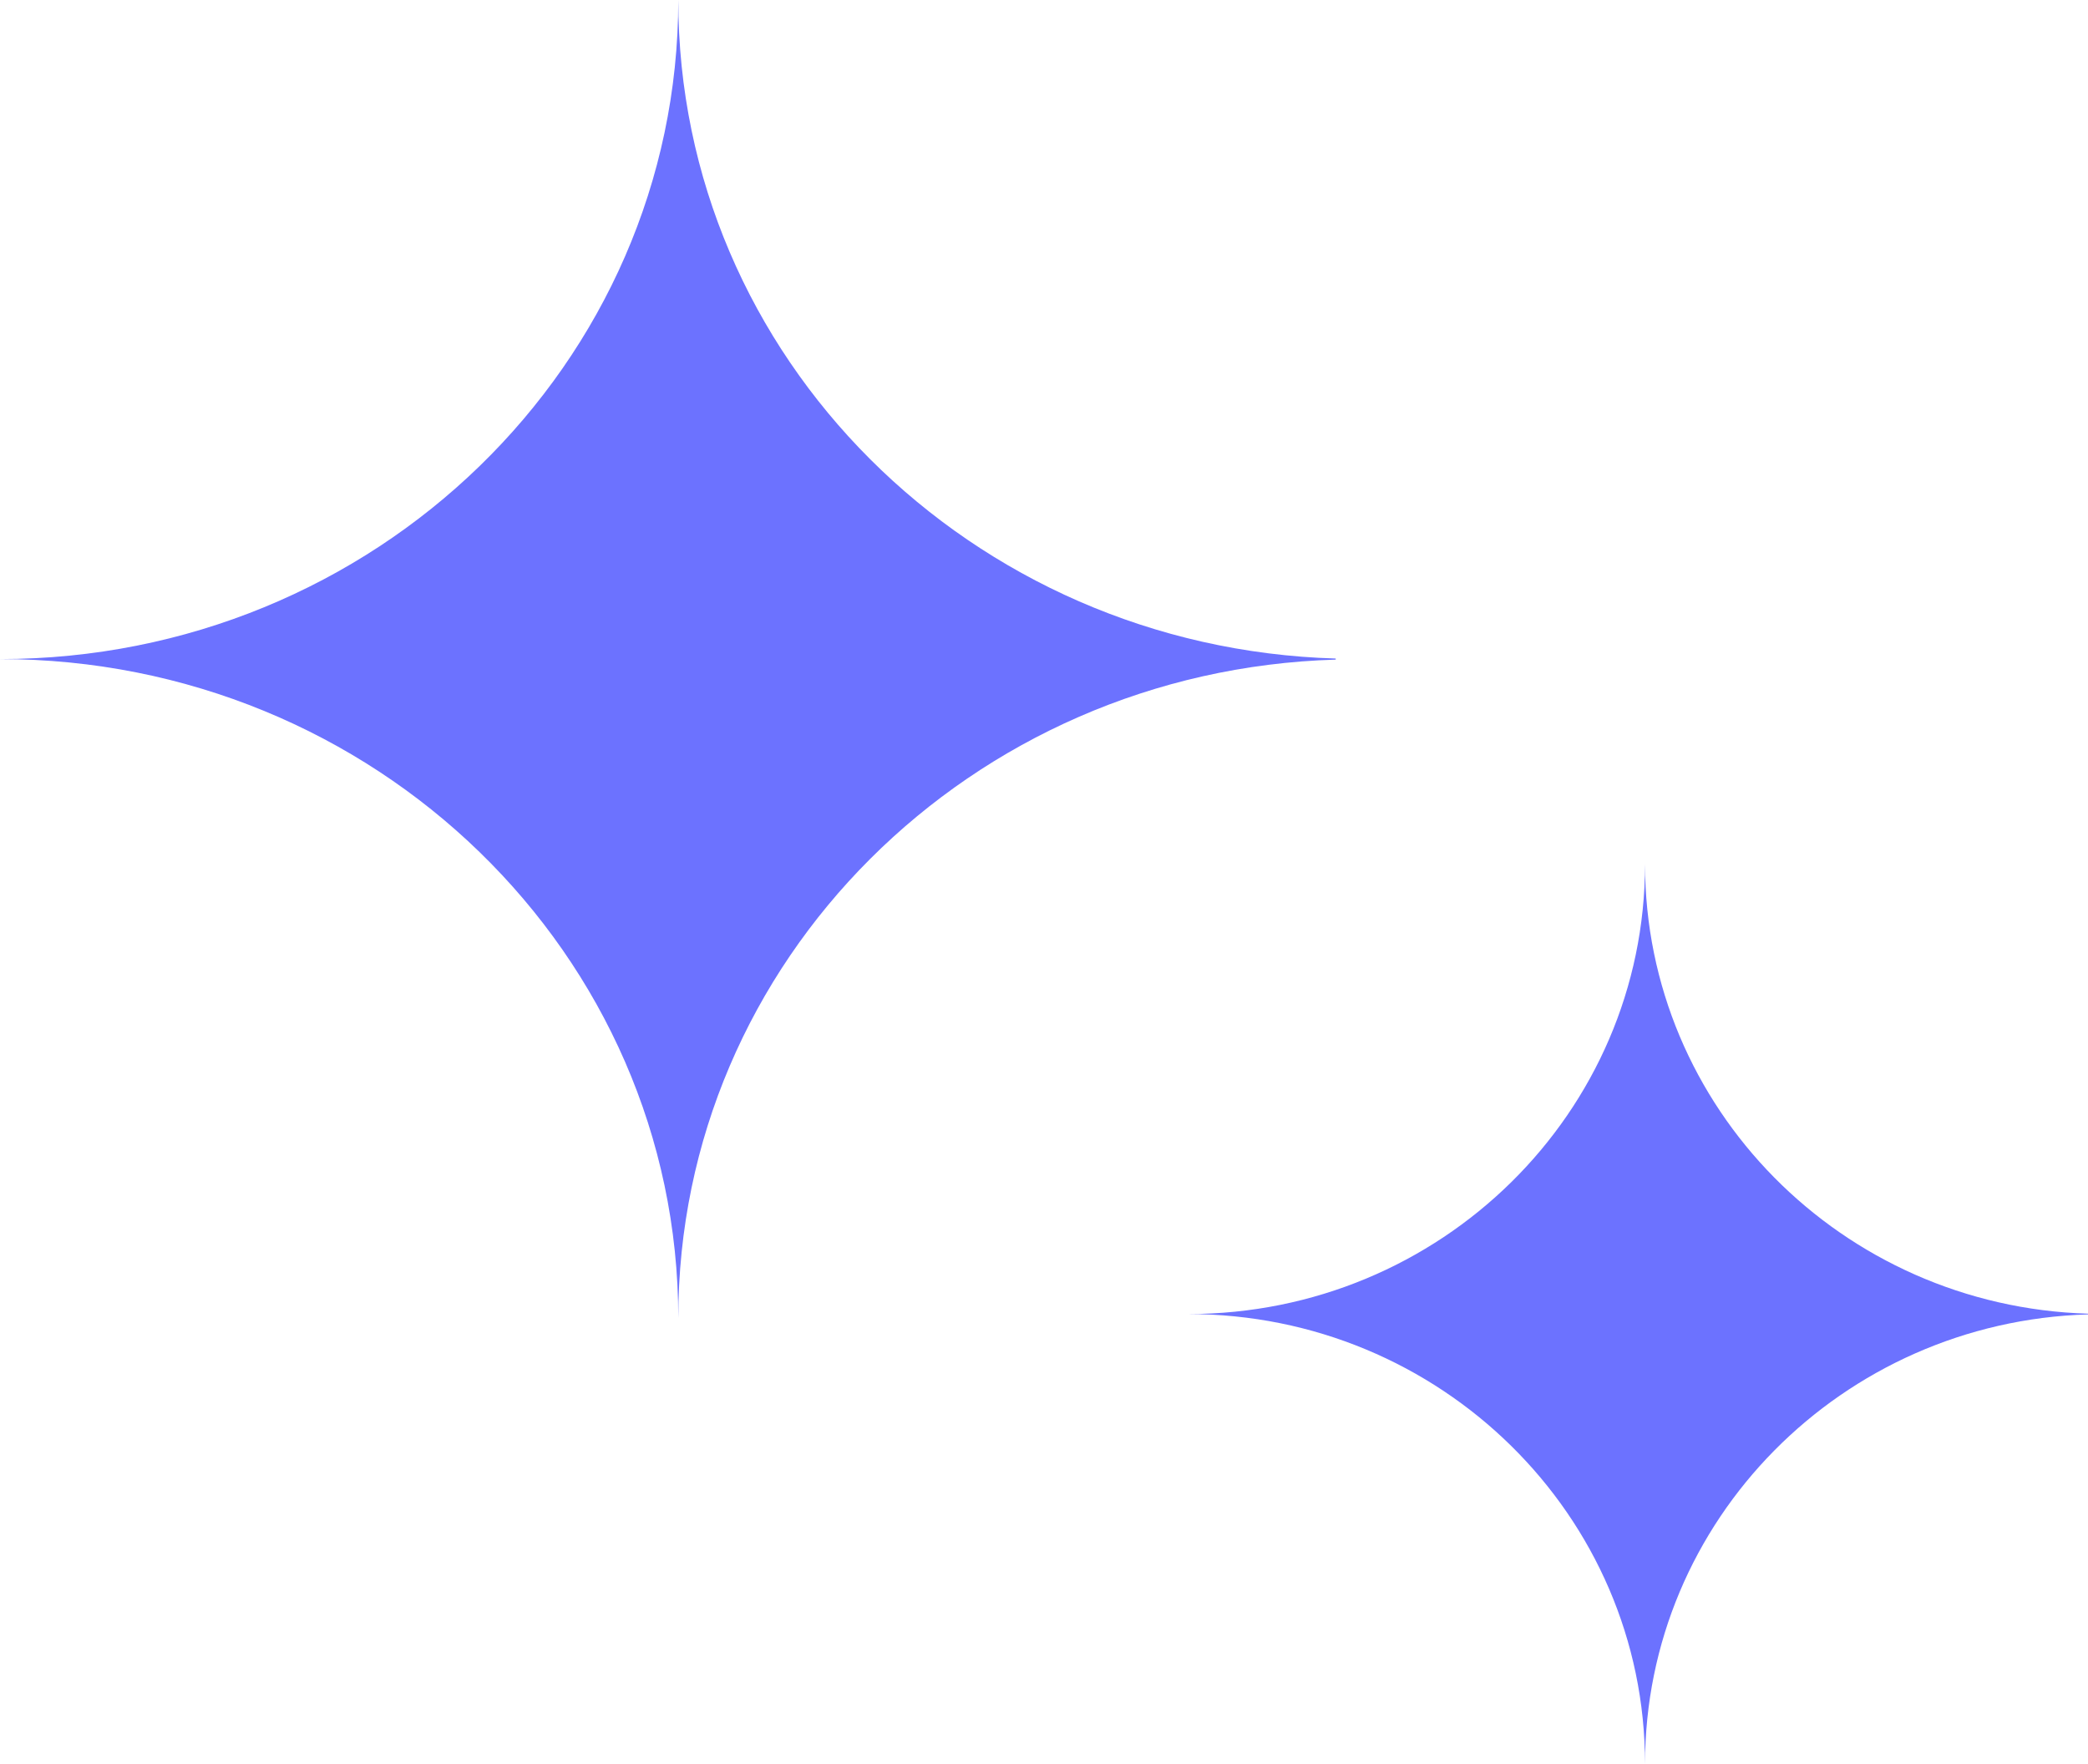
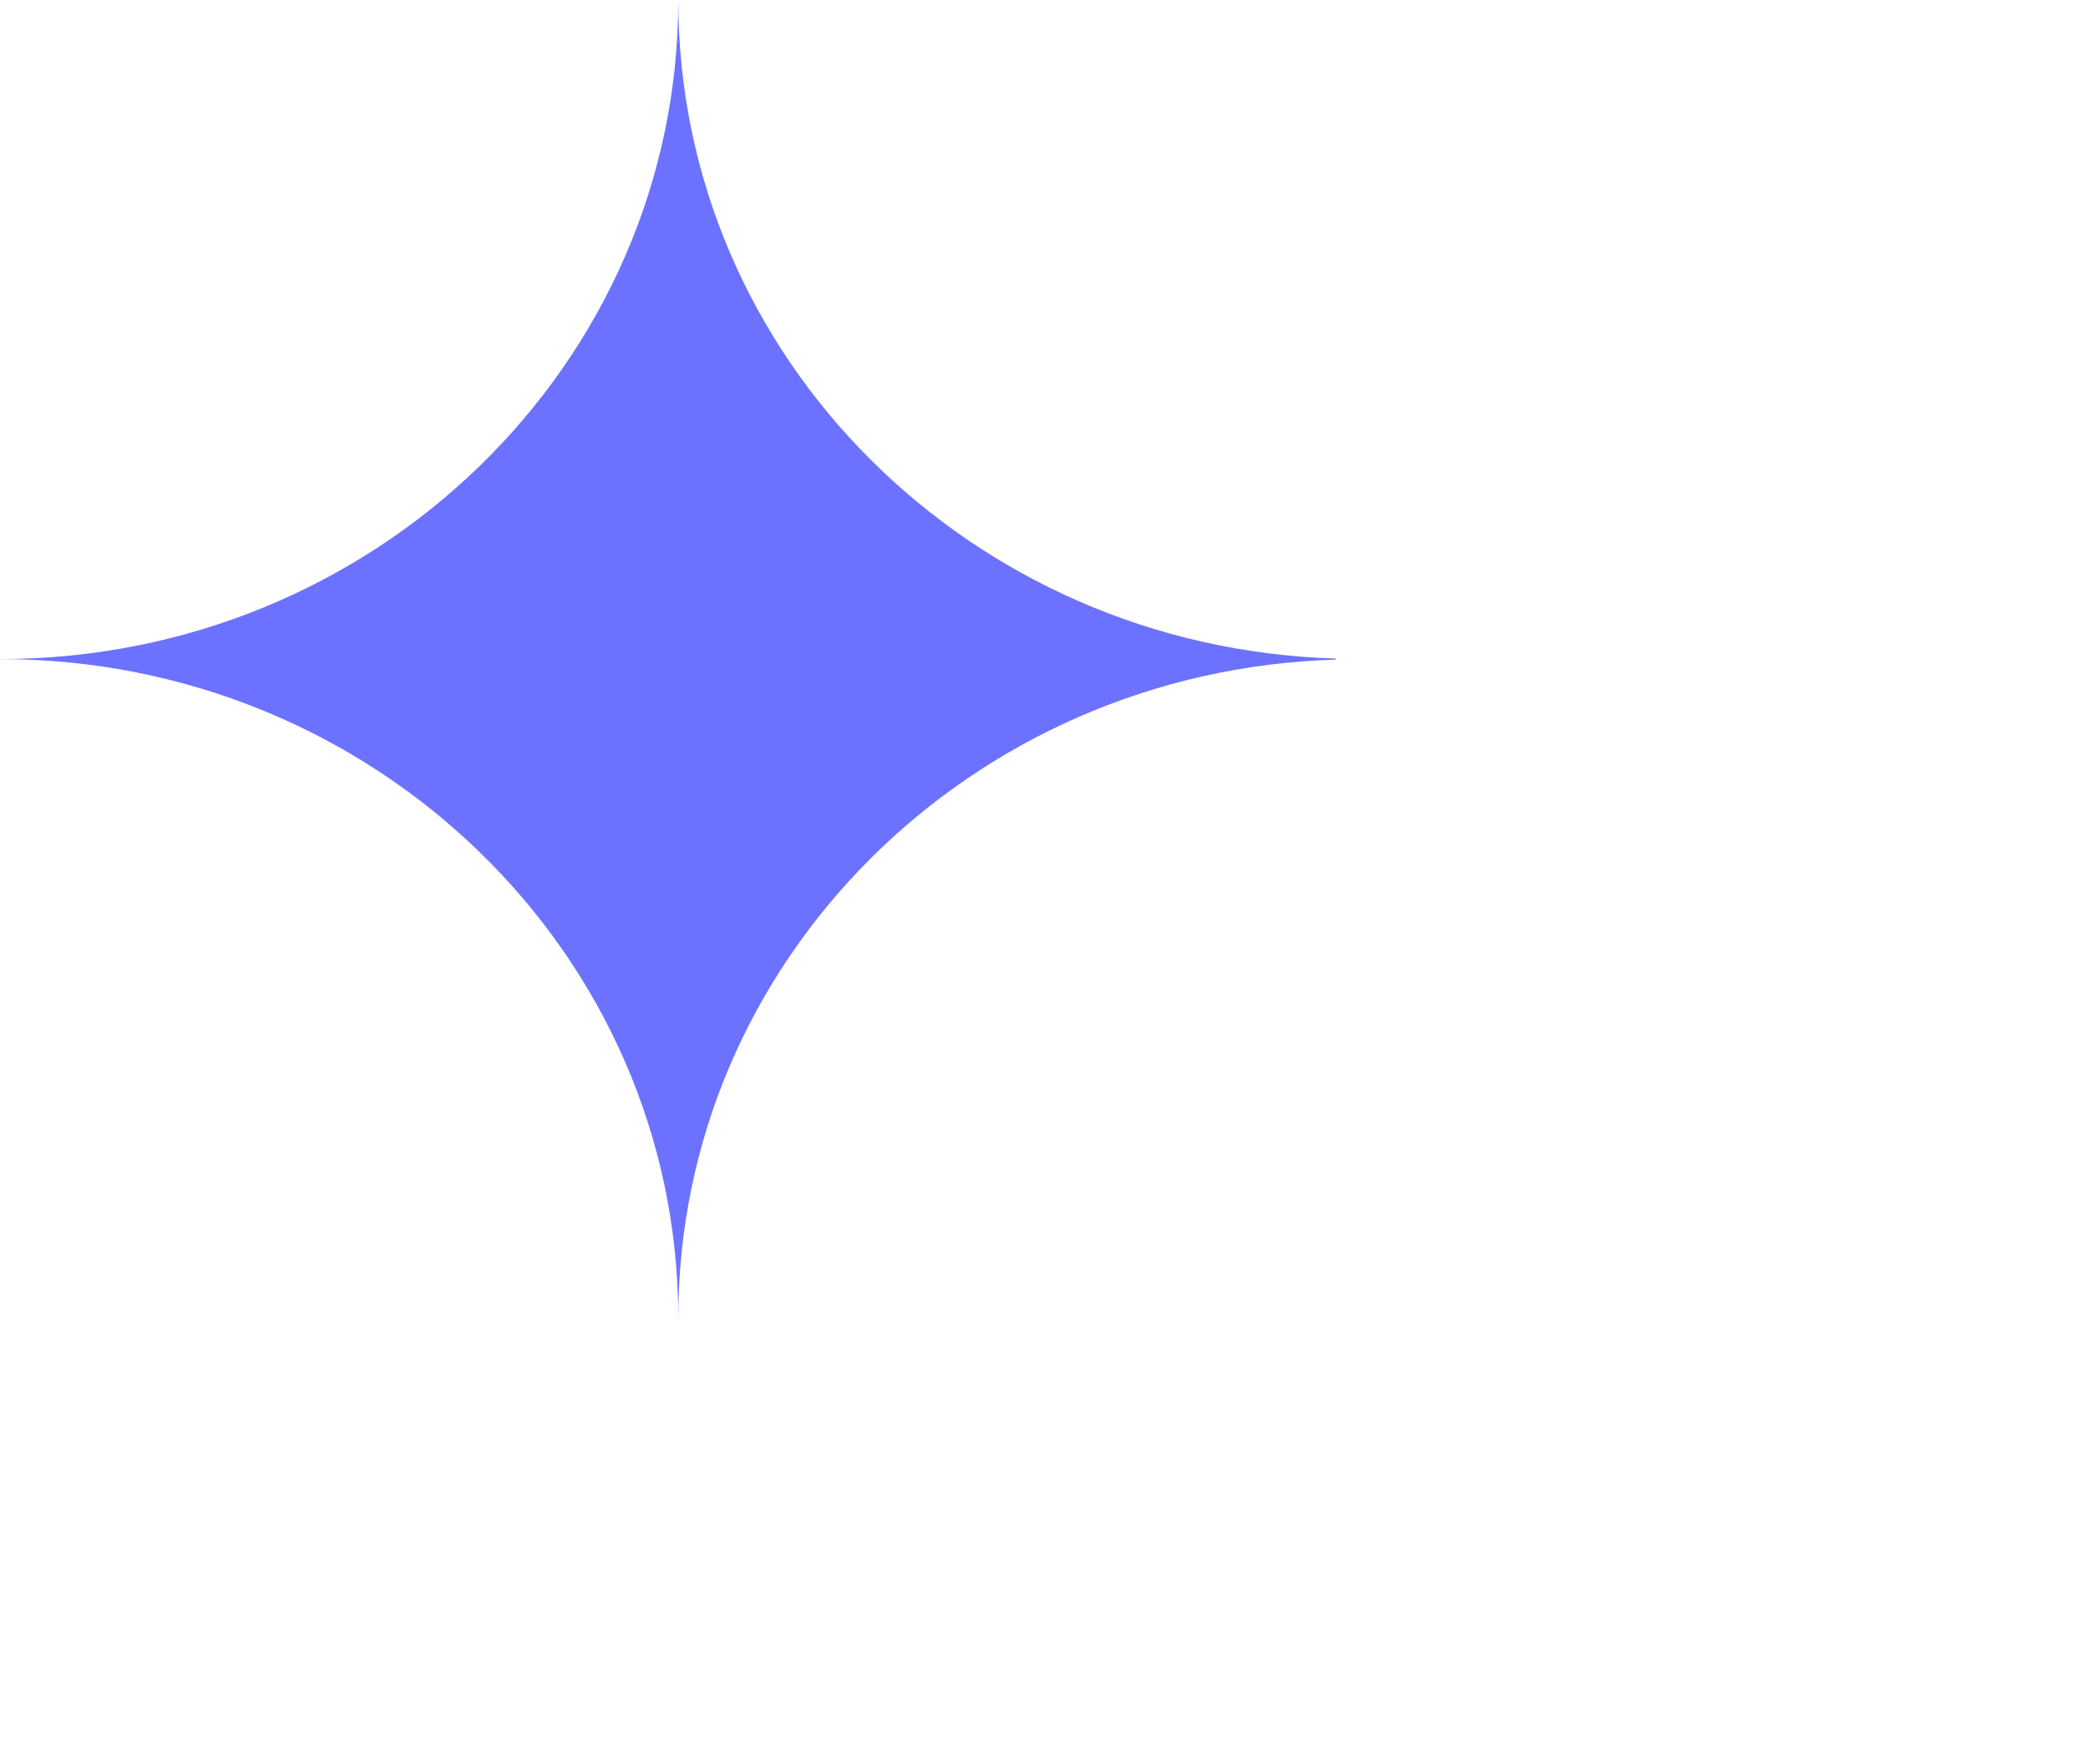
<svg xmlns="http://www.w3.org/2000/svg" width="58" height="49" viewBox="0 0 58 49" fill="none">
  <path d="M18.841 0C18.841 10.111 10.408 18.307 0 18.307C10.404 18.307 18.841 26.503 18.841 36.614C18.841 26.692 26.967 18.619 37.103 18.322V18.292C26.967 17.995 18.841 9.921 18.841 0Z" fill="#6C72FF" />
-   <path d="M45.695 24C45.695 30.904 40.013 36.5 33 36.5C40.01 36.5 45.695 42.096 45.695 49C45.695 42.226 51.17 36.713 58 36.51V36.49C51.17 36.287 45.695 30.774 45.695 24Z" fill="#6C72FF" />
</svg>